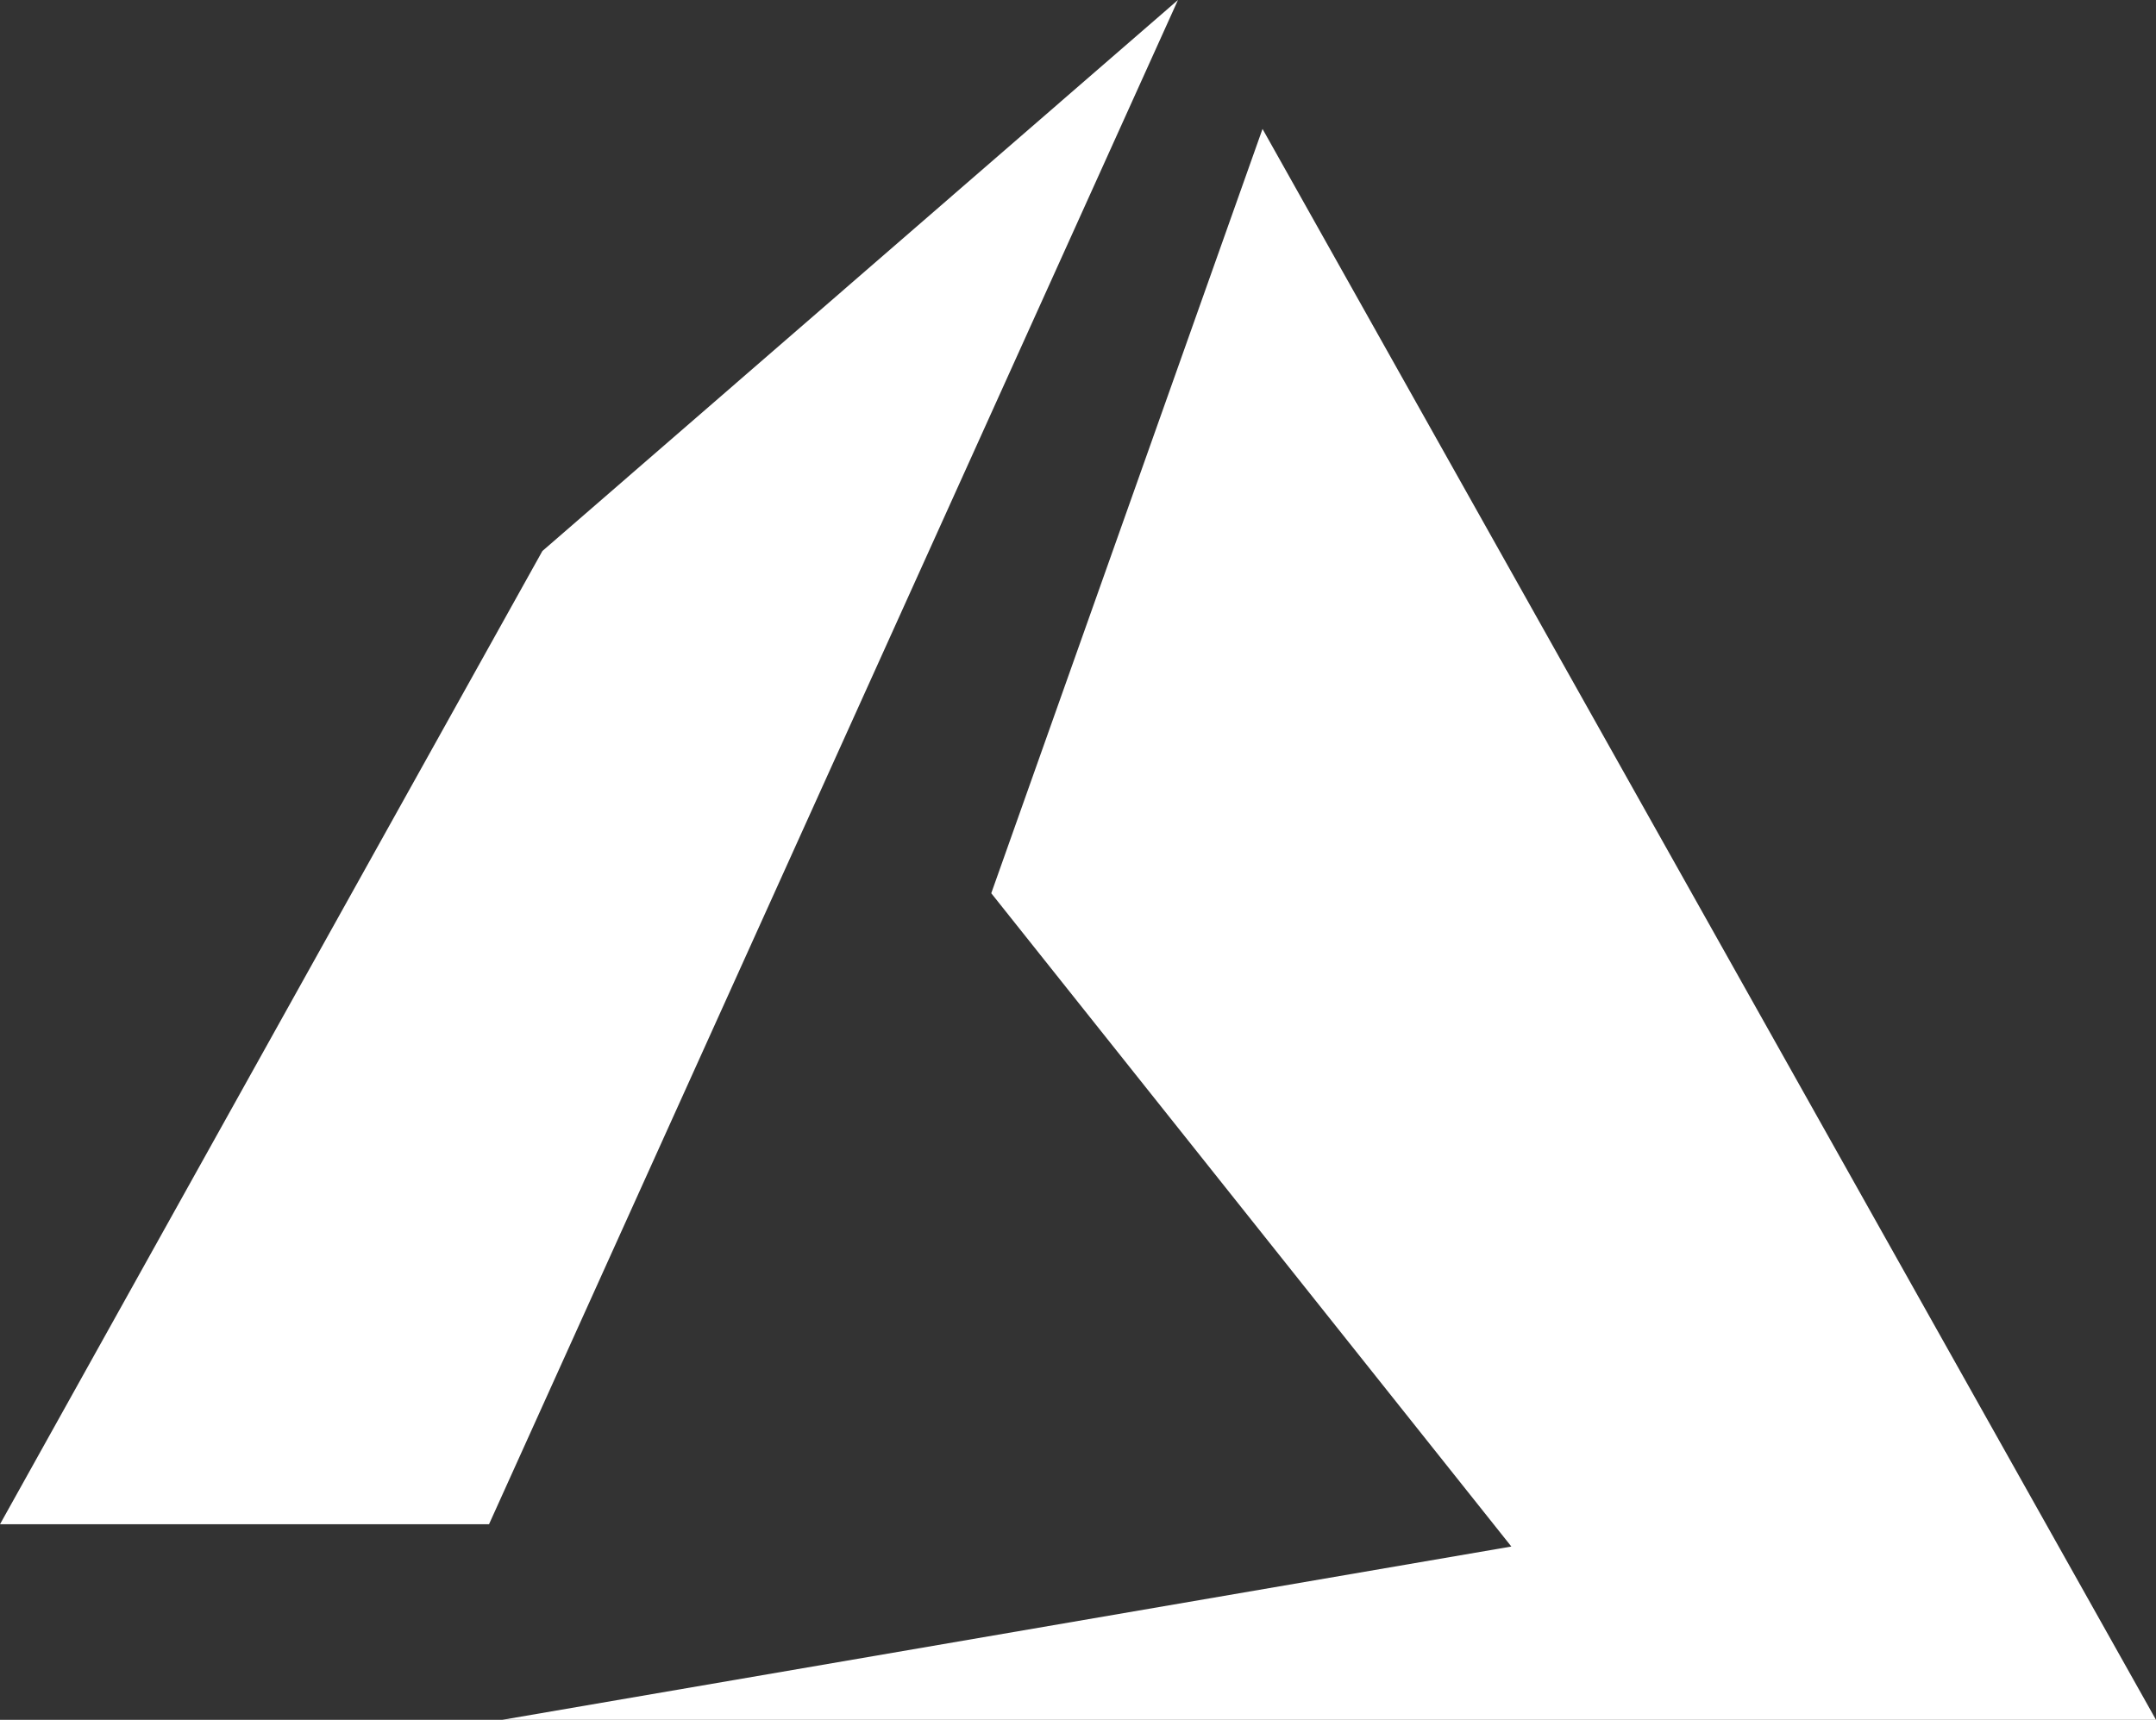
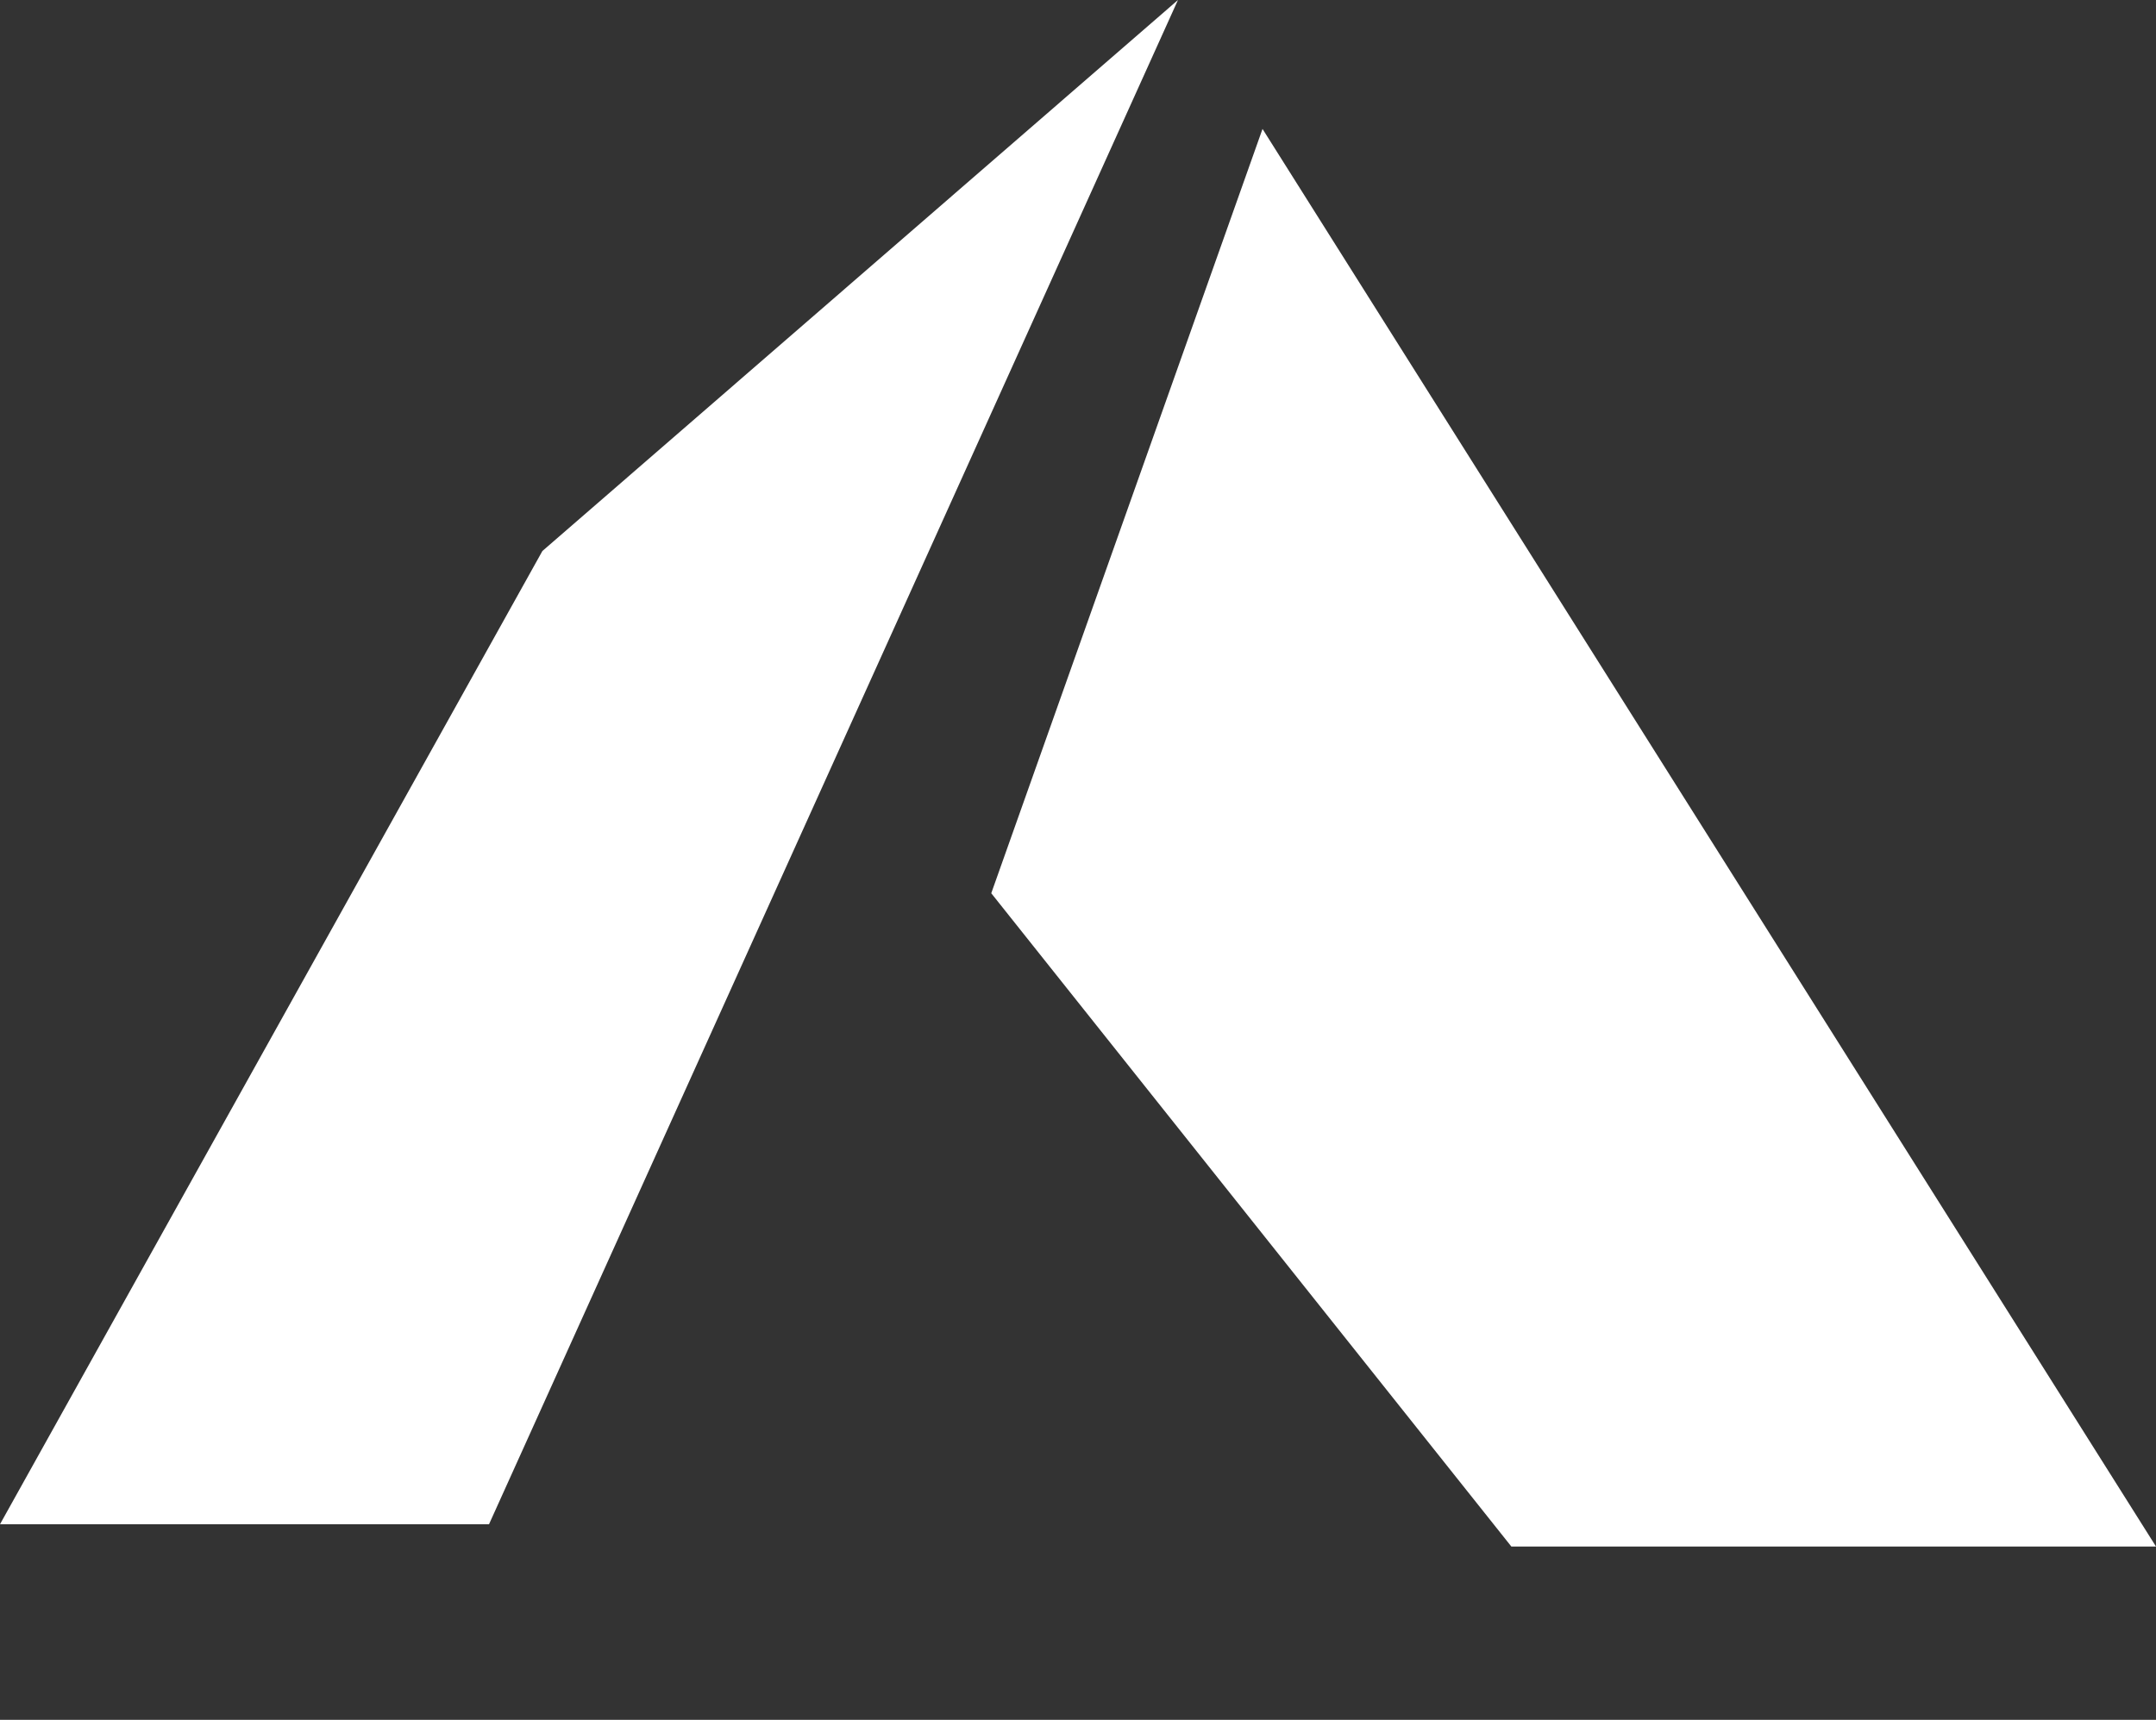
<svg xmlns="http://www.w3.org/2000/svg" width="60" height="47.875" viewBox="0 0 60 47.875">
  <rect x="0" y="0" width="60" height="47.875" fill="#333333" stroke="none" />
-   <path fill="#fff" d="M32.782 0L15.094 15.339 0 42.431h13.609zm2.353 3.589l-7.549 21.276L42.06 43.051l-28.08 4.824H60z" />
+   <path fill="#fff" d="M32.782 0L15.094 15.339 0 42.431h13.609zm2.353 3.589l-7.549 21.276L42.06 43.051H60z" />
</svg>